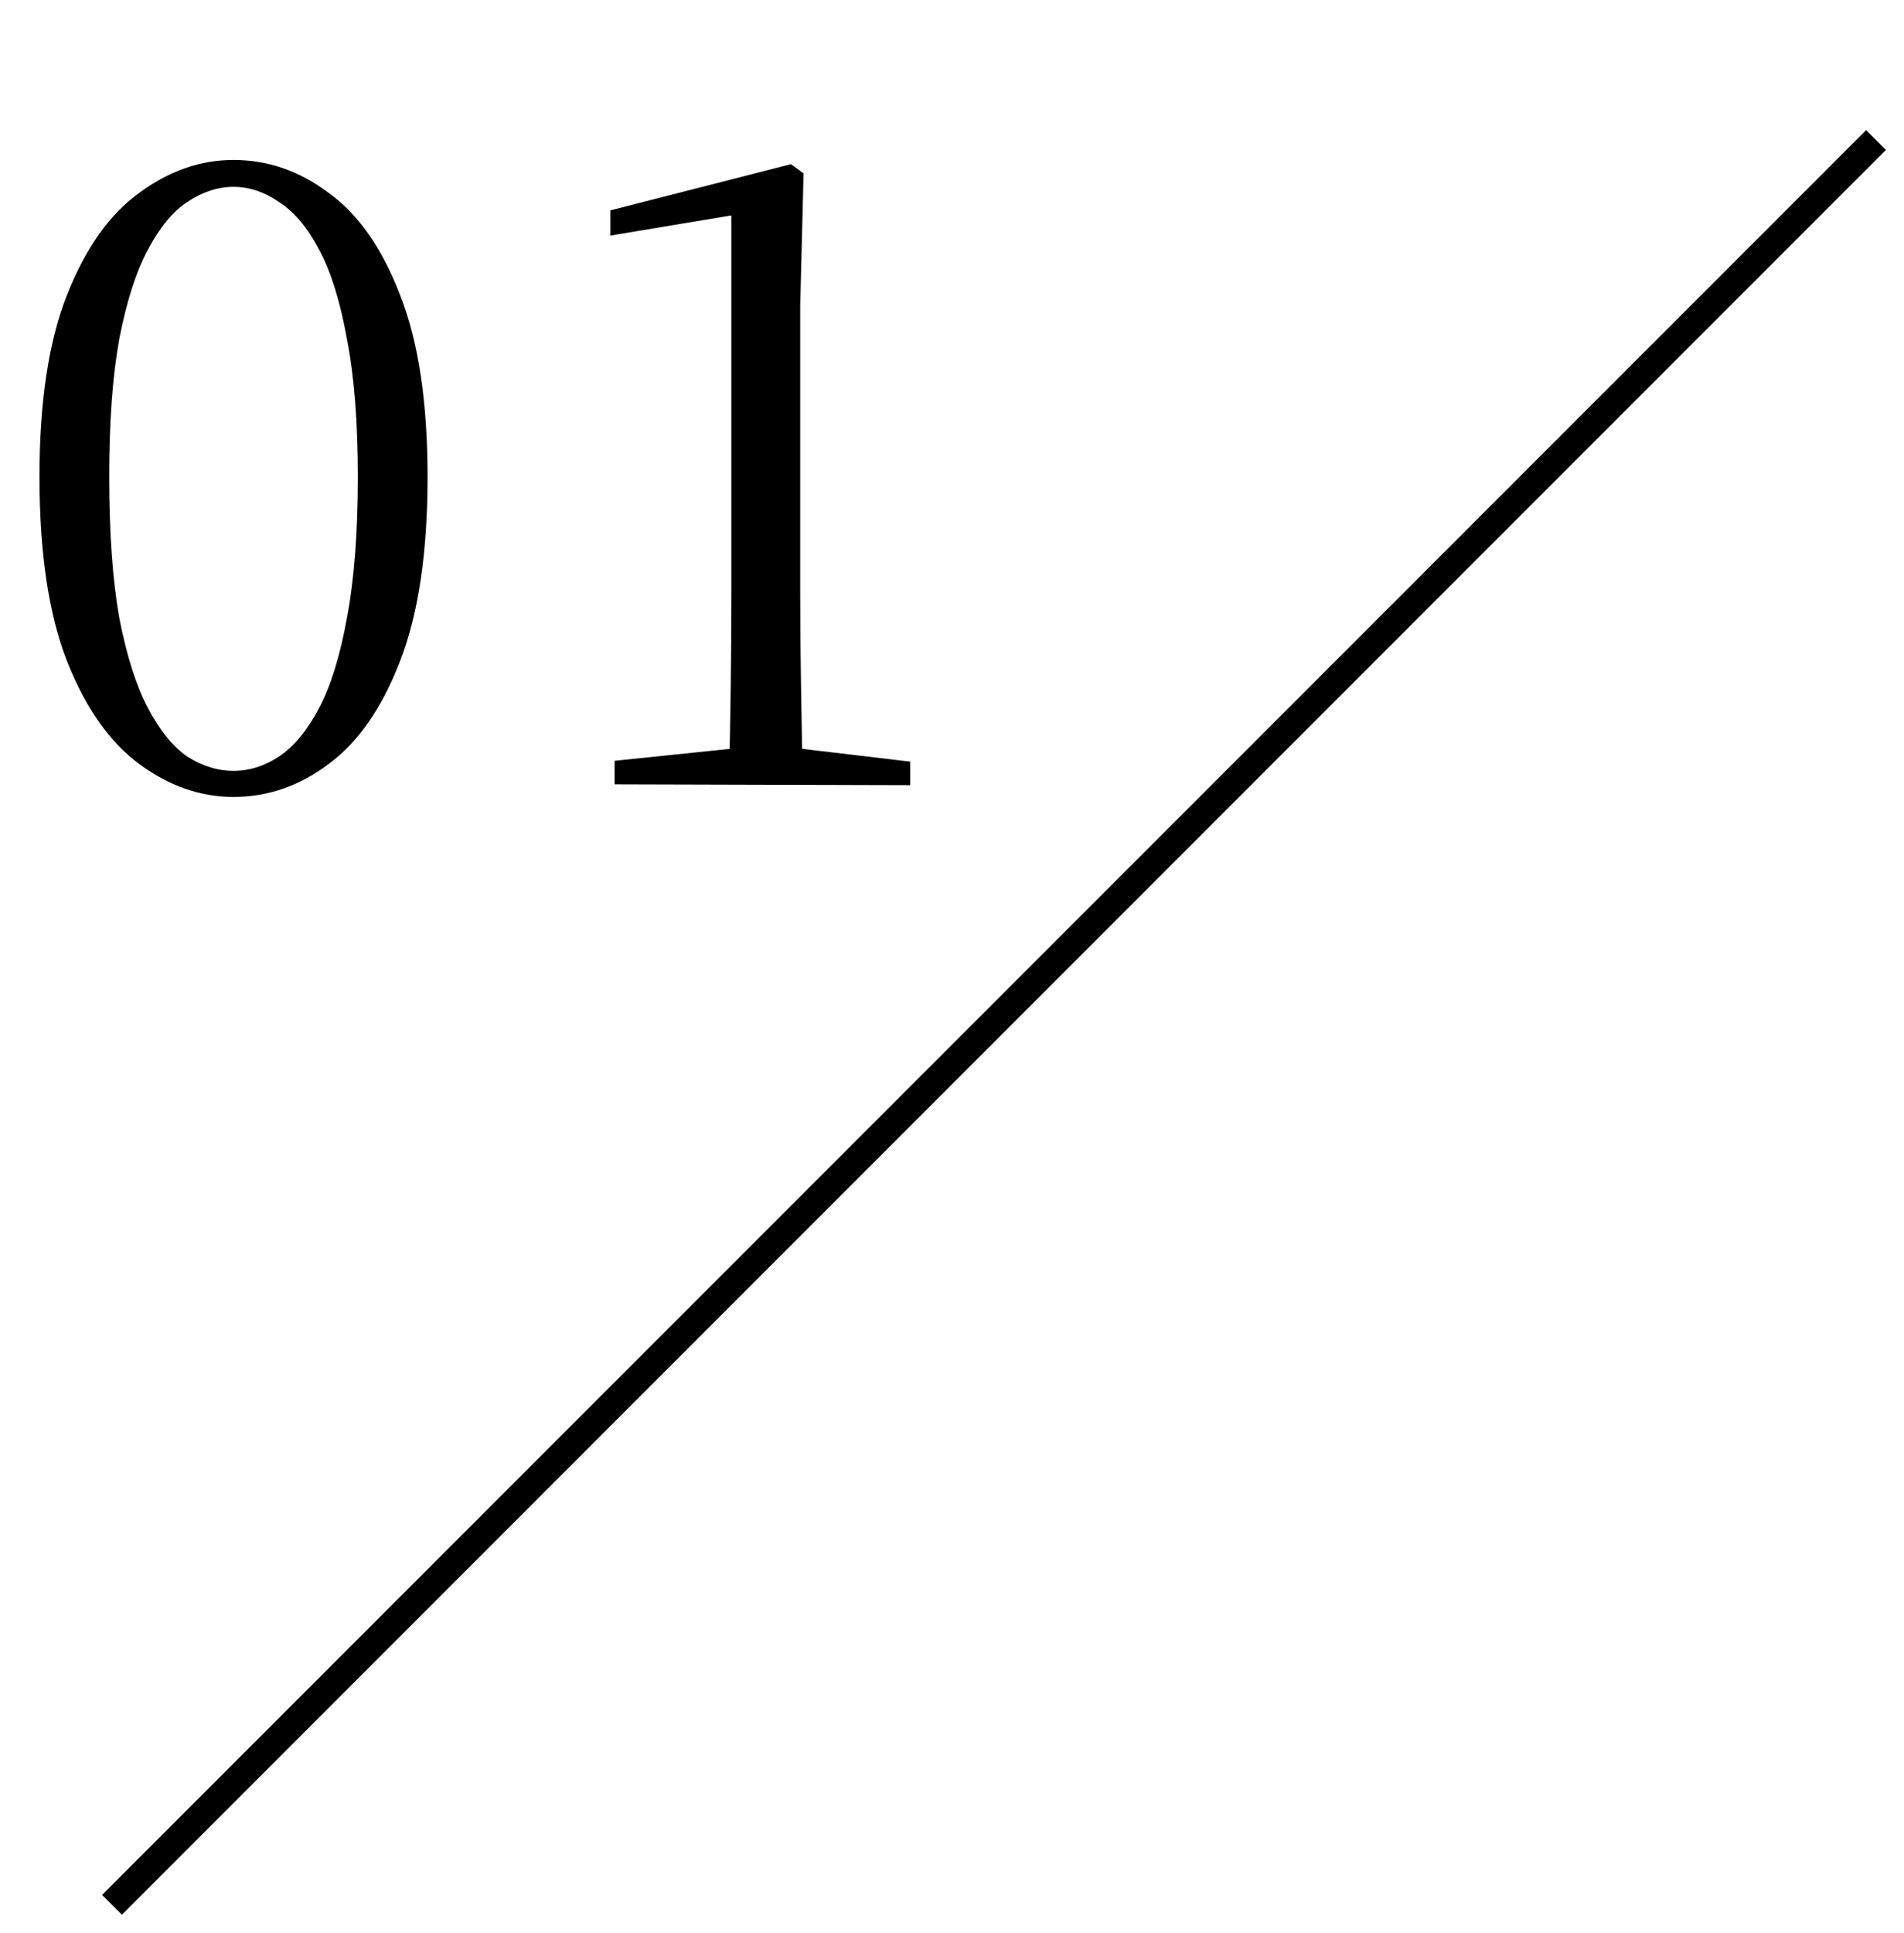
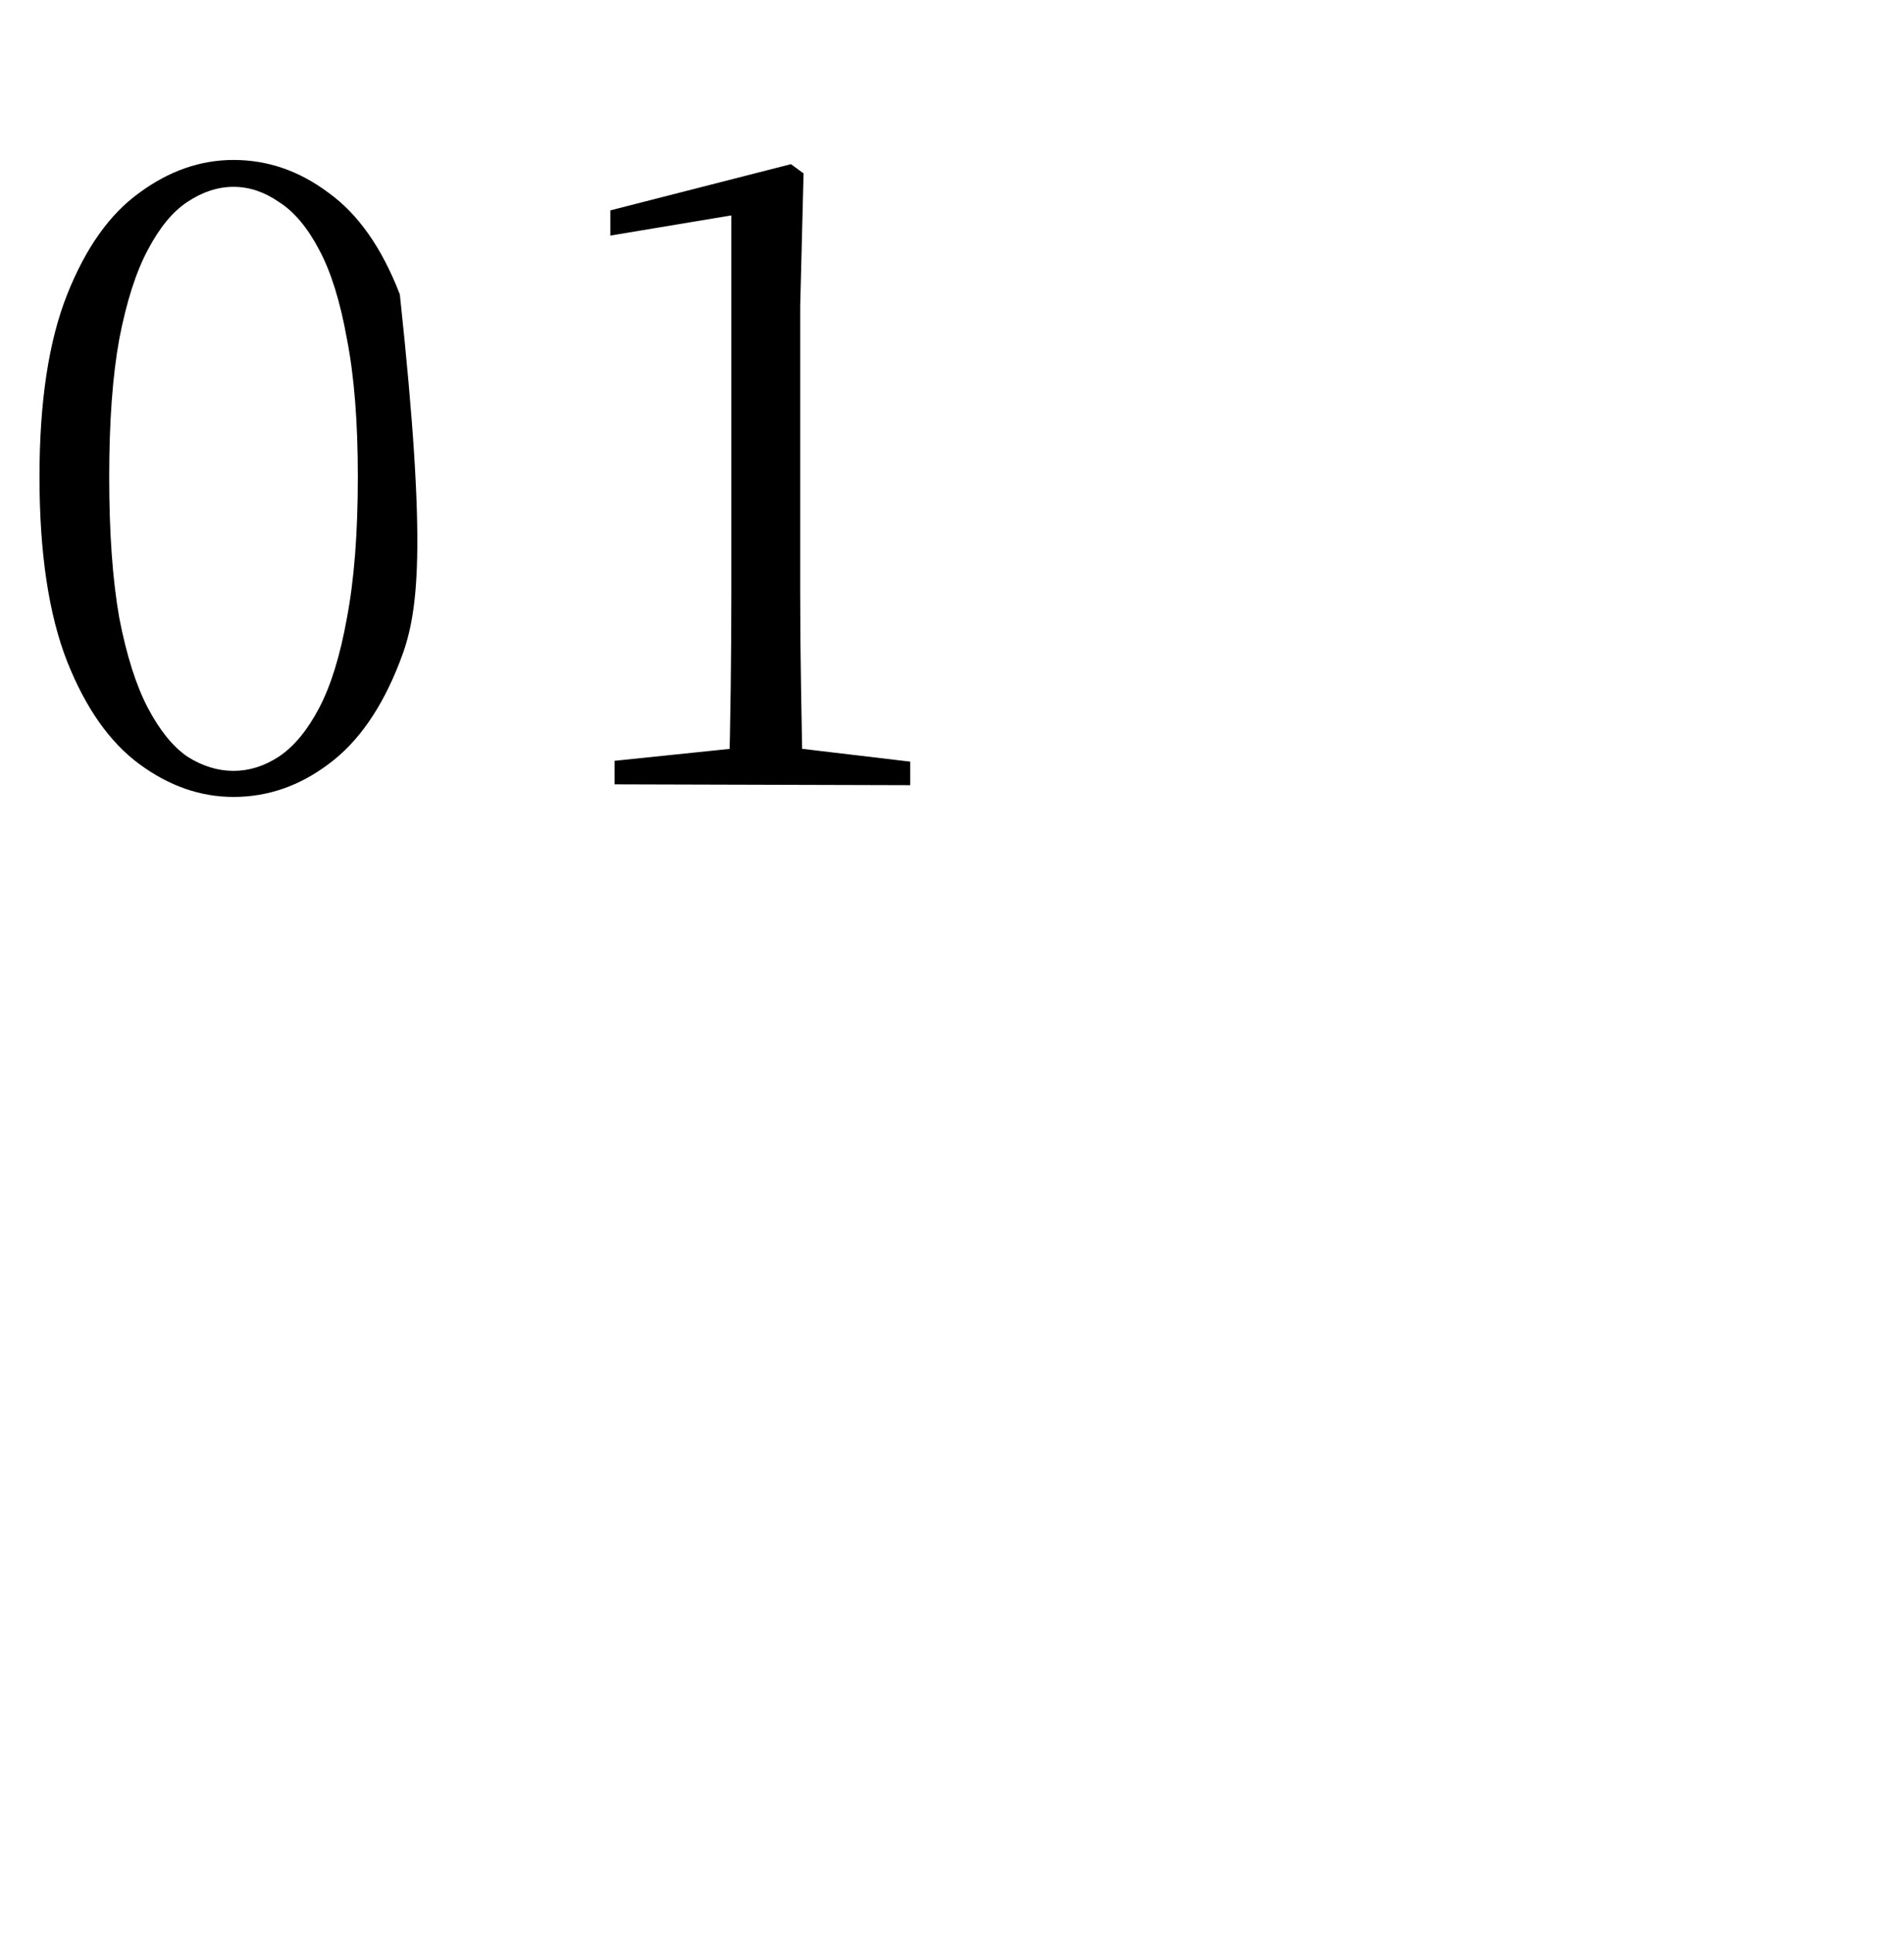
<svg xmlns="http://www.w3.org/2000/svg" width="68" height="69" viewBox="0 0 68 69" fill="none">
-   <path d="M4 68L67 5" stroke="black" />
-   <path d="M8.34 28.45C7.16 28.45 6.04 28.06 4.98 27.28C3.92 26.5 3.06 25.28 2.4 23.62C1.74 21.94 1.41 19.74 1.41 17.02C1.41 14.34 1.74 12.17 2.4 10.51C3.06 8.85 3.92 7.64 4.98 6.88C6.04 6.1 7.16 5.71 8.34 5.71C9.56 5.71 10.69 6.1 11.73 6.88C12.79 7.64 13.64 8.85 14.28 10.51C14.94 12.17 15.27 14.34 15.27 17.02C15.27 19.74 14.94 21.94 14.28 23.62C13.64 25.28 12.79 26.5 11.73 27.28C10.69 28.06 9.56 28.45 8.34 28.45ZM8.34 27.52C8.9 27.52 9.44 27.35 9.96 27.01C10.5 26.65 10.98 26.07 11.4 25.27C11.82 24.47 12.15 23.4 12.39 22.06C12.65 20.7 12.78 19.02 12.78 17.02C12.78 15.06 12.65 13.42 12.39 12.1C12.15 10.76 11.82 9.7 11.4 8.92C10.98 8.12 10.5 7.55 9.96 7.21C9.44 6.85 8.9 6.67 8.34 6.67C7.78 6.67 7.23 6.85 6.69 7.21C6.17 7.55 5.7 8.12 5.28 8.92C4.86 9.7 4.52 10.76 4.26 12.1C4.02 13.42 3.9 15.06 3.9 17.02C3.9 19.02 4.02 20.7 4.26 22.06C4.52 23.4 4.86 24.47 5.28 25.27C5.7 26.07 6.17 26.65 6.69 27.01C7.23 27.35 7.78 27.52 8.34 27.52ZM21.949 28V27.16L26.299 26.71H28.459L32.509 27.19V28.03L21.949 28ZM26.029 28C26.089 25.7 26.119 23.4 26.119 21.1V7.69L21.799 8.41V7.51L28.249 5.86L28.699 6.19L28.579 10.93V21.1C28.579 22.24 28.589 23.39 28.609 24.55C28.629 25.71 28.649 26.86 28.669 28H26.029Z" fill="black" />
+   <path d="M8.34 28.45C7.16 28.45 6.04 28.06 4.98 27.28C3.92 26.5 3.06 25.28 2.4 23.62C1.74 21.94 1.41 19.74 1.41 17.02C1.41 14.34 1.74 12.17 2.4 10.51C3.06 8.85 3.92 7.64 4.98 6.88C6.04 6.1 7.16 5.71 8.34 5.71C9.56 5.71 10.69 6.1 11.73 6.88C12.79 7.64 13.64 8.85 14.28 10.51C15.27 19.74 14.94 21.94 14.28 23.62C13.64 25.28 12.79 26.5 11.73 27.28C10.69 28.06 9.56 28.45 8.34 28.45ZM8.34 27.52C8.9 27.52 9.44 27.35 9.96 27.01C10.5 26.65 10.98 26.07 11.4 25.27C11.82 24.47 12.15 23.4 12.39 22.06C12.65 20.7 12.78 19.02 12.78 17.02C12.78 15.06 12.65 13.42 12.39 12.1C12.15 10.76 11.82 9.7 11.4 8.92C10.98 8.12 10.5 7.55 9.96 7.21C9.44 6.85 8.9 6.67 8.34 6.67C7.78 6.67 7.23 6.85 6.69 7.21C6.17 7.55 5.7 8.12 5.28 8.92C4.86 9.7 4.52 10.76 4.26 12.1C4.02 13.42 3.9 15.06 3.9 17.02C3.9 19.02 4.02 20.7 4.26 22.06C4.52 23.4 4.86 24.47 5.28 25.27C5.7 26.07 6.17 26.65 6.69 27.01C7.23 27.35 7.78 27.52 8.34 27.52ZM21.949 28V27.16L26.299 26.71H28.459L32.509 27.19V28.03L21.949 28ZM26.029 28C26.089 25.7 26.119 23.4 26.119 21.1V7.69L21.799 8.41V7.51L28.249 5.86L28.699 6.19L28.579 10.93V21.1C28.579 22.24 28.589 23.39 28.609 24.55C28.629 25.71 28.649 26.86 28.669 28H26.029Z" fill="black" />
</svg>